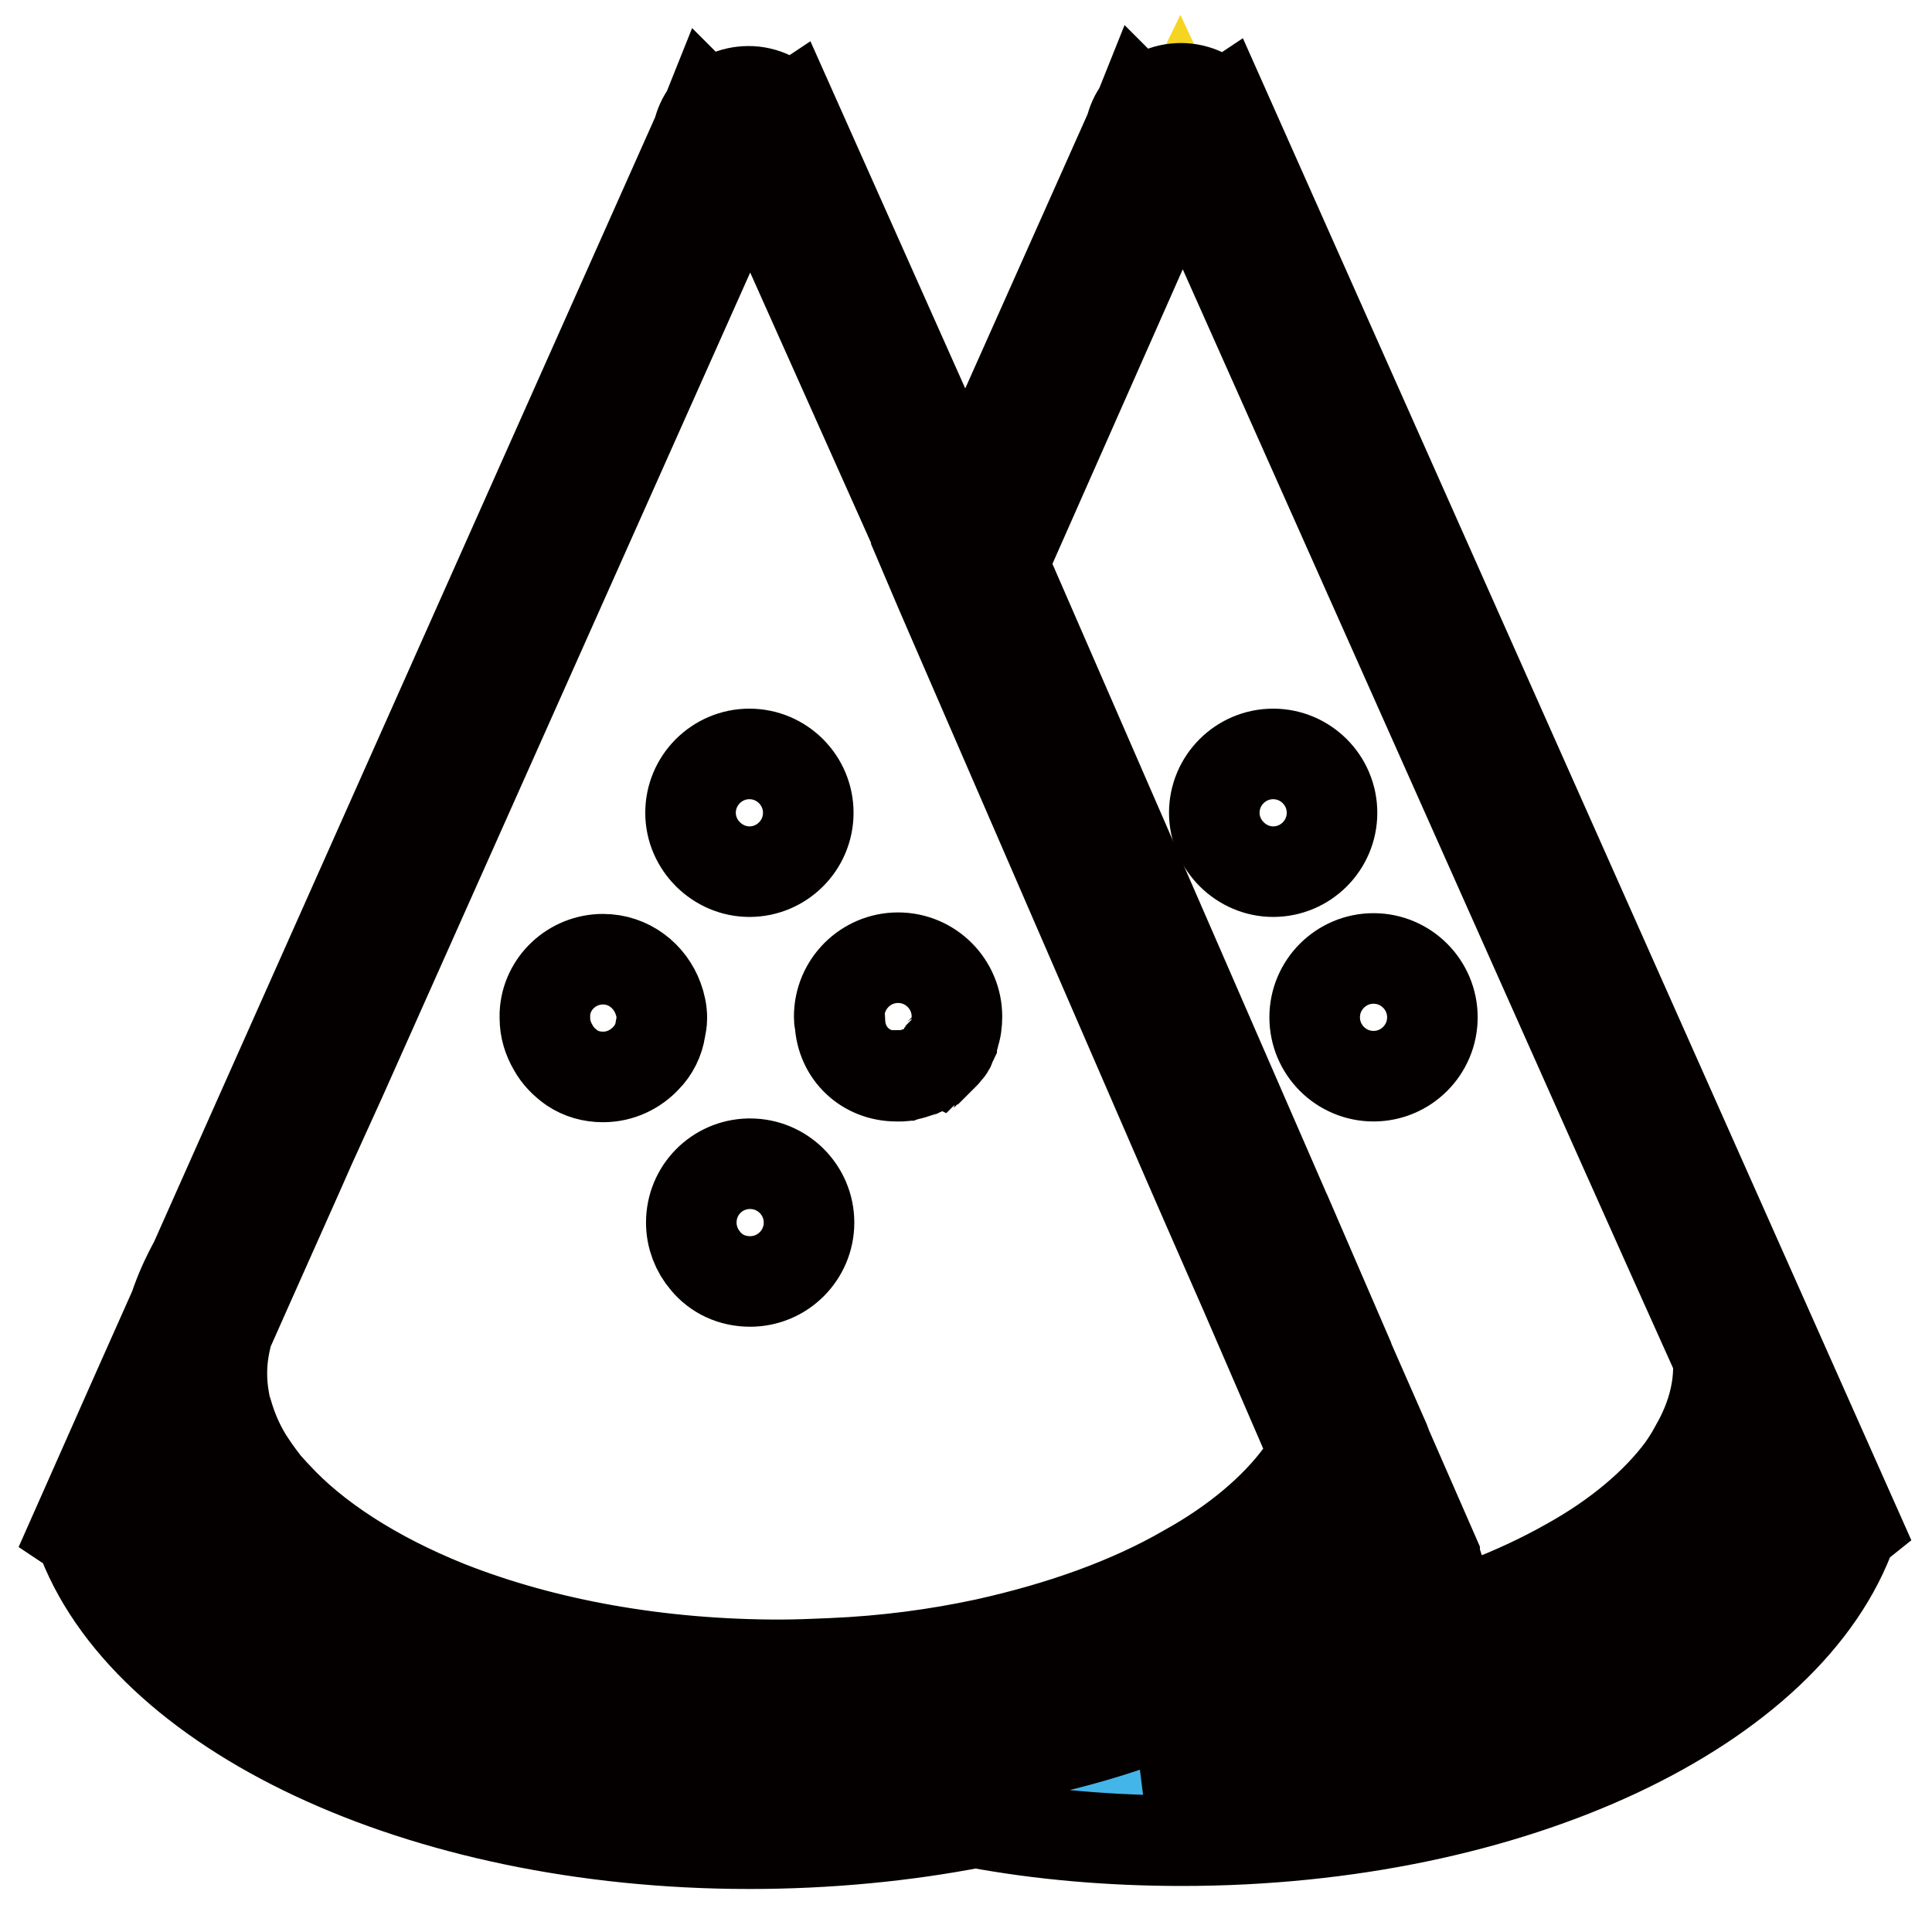
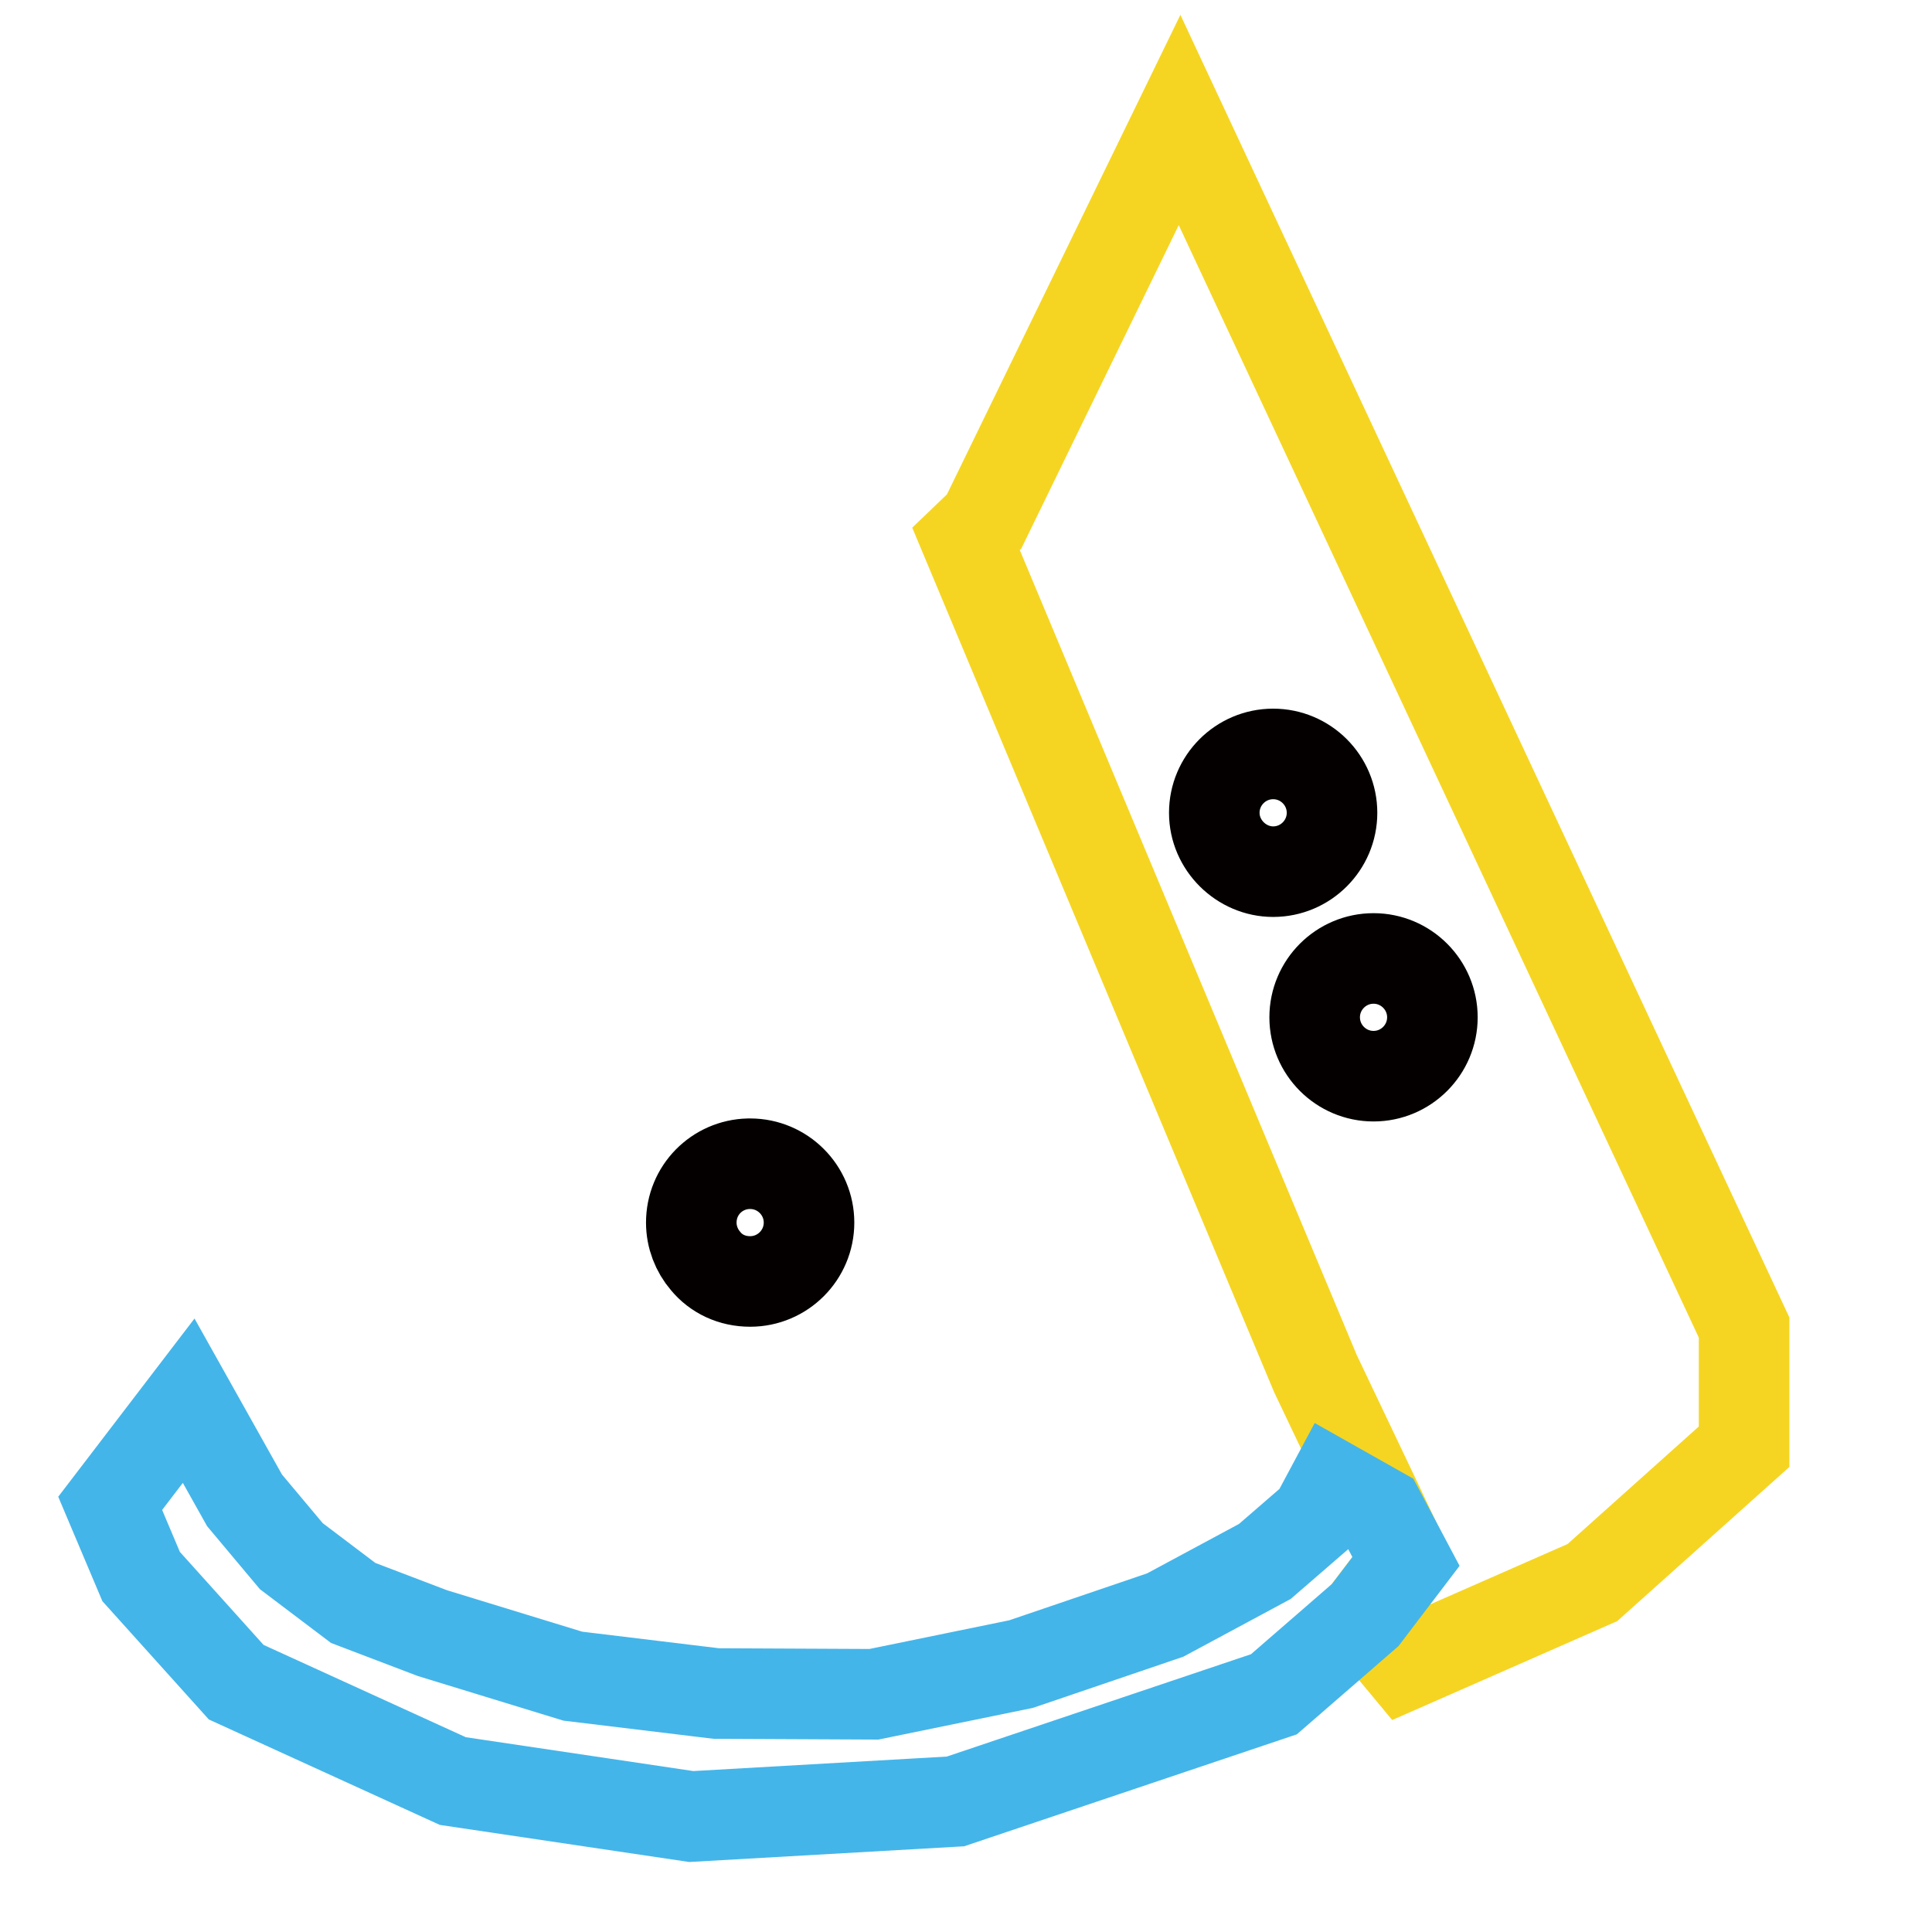
<svg xmlns="http://www.w3.org/2000/svg" version="1.1" x="0px" y="0px" viewBox="0 0 256 256" enable-background="new 0 0 256 256" xml:space="preserve">
  <g>
-     <path stroke-width="12" fill-opacity="0" stroke="#f5d522" d="M96.1,18.6L23.9,181.3l8.5,17.5L49.1,214l23,6.6l15.6,3.9h28.2l29.2-5.9l15.9-7.8l13.3-9.7l5.8-5.8 L112.8,40.7L99.7,15.9L96.1,18.6z" />
    <path stroke-width="12" fill-opacity="0" stroke="#f5d522" d="M130.4,69.1l25.9-53.2l74.8,160v15.8l-20.1,18l-24.8,10.9l-5.4-6.5l5.4-7.1l-11.9-25L128,71.4L130.4,69.1z" />
    <path stroke-width="12" fill-opacity="0" stroke="#44b5e9" d="M25,185.6l7.4,13.2l6.2,7.4l8.2,6.2l10.5,4l18.6,5.7l19,2.3l20.9,0.1l19.5-4l19.1-6.5l13.2-7.1l6.7-5.8 l2.3-4.3l6.2,3.5l3.5,6.6l-5.4,7.1l-12.1,10.5l-42.2,14.2l-35,2L60,236l-28.7-13.1l-12.6-14l-4.1-9.7L25,185.6z" />
-     <path stroke-width="12" fill-opacity="0" stroke="#44b5e9" d="M174.2,219.8l20.7-3.1l16.1-7.1l9.5-7.8l7.1-7.1l5.7-9.2l6.6,8.9v9.8l-2.5,9.7l-12.7,8.4l-24.9,12 l-25.6,4.3l-16.4,2l-12-2l-5-2.8L174.2,219.8z" />
    <path stroke-width="12" fill-opacity="0" stroke="#040000" d="M168.7,115.5c4.3,0,7.8-3.5,7.8-7.8s-3.5-7.8-7.8-7.8s-7.8,3.5-7.8,7.8S164.5,115.5,168.7,115.5z  M182,142.6c4.3,0,7.8-3.5,7.8-7.8s-3.5-7.8-7.8-7.8s-7.8,3.5-7.8,7.8S177.7,142.6,182,142.6z M99.4,169.8c4.3,0,7.8-3.5,7.8-7.8 s-3.5-7.8-7.8-7.8h-0.2c-4.2,0.1-7.6,3.5-7.6,7.8c0,1.9,0.7,3.7,1.9,5.1C94.9,168.8,97,169.8,99.4,169.8z" />
-     <path stroke-width="12" fill-opacity="0" stroke="#040000" d="M162.1,14l-0.3,0.2c-1.2-1.5-3.2-2.5-5.3-2.5c-2.1,0-4,0.9-5.2,2.4l-0.1-0.1l-0.2,0.5 c-0.6,0.8-1,1.7-1.2,2.6l-21.9,49.1l-23.1-51.8l-0.3,0.2c-1.2-1.5-3.2-2.5-5.3-2.5c-2.1,0-4,0.9-5.2,2.4l-0.1-0.1l-0.2,0.5 c-0.6,0.8-1,1.7-1.2,2.6l-59,132.4l-7.7,17.3c-1.1,2-2,4-2.7,6.1l-5.3,11.9L10,202.8l0.6,0.4c8.3,23.4,44.8,41.1,88.7,41.1 c10.5,0,20.6-1,29.9-2.8h0.1c8.6,1.6,17.8,2.4,27.3,2.4c44,0,80.6-17.7,88.8-41.2l0.5-0.4L162.1,14L162.1,14z M156.7,20.9l57.5,129 l7.2,16.1l6.2,13.8c0,0.4,0.1,0.9,0.1,1.3c0,3.5-1,7-2.9,10.4c0,0,0,0,0,0.1c-0.6,1-1.2,2-1.9,3c-3.4,4.6-8.6,9-15.1,12.6 c-6.9,3.9-15,7-23.7,9.1c0.3-0.4,0.6-0.8,1-1.2c1.9-2.4,3.5-5,4.7-7.6c0.1-0.3,0.3-0.6,0.4-0.9l-0.1-0.3c0,0,0,0,0-0.1l-6.3-14.4 l-0.3-0.8l-4.7-10.7l-0.1-0.3l-8.3-19.2l-0.1-0.2l-36.7-84.3l-0.3-0.6l-0.4-1L156.7,20.9L156.7,20.9z M45.1,143.1L99.4,21.4 l23.2,51.9l-0.1,0.1l2,4.7l1.6,3.7l31.4,72.4l2.4,5.5l3.2,7.3l1.8,4.1l9.3,21.5c-0.5,1-1.2,1.9-1.9,2.8c-3.4,4.6-8.6,9-15.1,12.6 c-7.6,4.4-16.7,7.6-26.6,9.8c-6.5,1.4-13.3,2.3-20.4,2.6c-2.3,0.1-4.6,0.2-6.9,0.2c-15.9,0-31.1-2.7-44-7.8 c-9.7-3.9-17.6-9-22.8-14.7c-0.4-0.4-0.8-0.9-1.2-1.3c-0.7-0.9-1.3-1.7-1.9-2.6c-1.6-2.3-2.6-4.7-3.3-7.1c-0.2-0.5-0.3-1.1-0.4-1.7 c-0.2-1.1-0.3-2.3-0.3-3.4c0-2,0.3-3.8,0.8-5.6l2.4-5.4l7-15.7l1.5-3.4L45.1,143.1L45.1,143.1z M48.2,226.9c-1.1-0.5-2.2-1-3.3-1.5 c-13.2-6.2-22.4-14.3-26.3-23l3.4-7.7l1.4-3.1c0.9,2.3,2,4.6,3.5,6.8c0.3,0.4,0.5,0.8,0.8,1.2c0.4,0.6,0.9,1.2,1.3,1.8l0.1,0.1 C33,206,38,210.2,44,213.8c0.9,0.5,1.7,1,2.6,1.5c0.3,0.2,0.5,0.3,0.8,0.4c14.6,7.8,34.3,12.6,55.9,12.6c9.6,0,18.9-1,27.4-2.7 c7.2-1.4,13.9-3.5,20-5.9c11.7-4.8,21.1-11.2,27.1-18.8l2.3,5.3l0.1,0.2l0.2,0.5l0.3,0.6c0,0-0.1,0.1-0.1,0.1 c-0.4,0.7-0.9,1.3-1.3,2c-3.4,4.6-8.6,9-15.1,12.6c-7.6,4.3-16.7,7.6-26.6,9.8c-2.7,0.6-5.5,1.1-8.3,1.5h0l-0.2,0l-1.3,0.3 c-0.1,0-0.2,0.1-0.3,0.1c-9,1.8-18.5,2.7-28.1,2.7c-16.9,0-33.3-2.8-47.1-8l-1.2-0.5C50,227.7,49.1,227.3,48.2,226.9L48.2,226.9z  M211.2,224.9c-15.2,7.1-34.5,11.1-54.5,11.1c-1.4,0-2.9,0-4.3-0.1c1.8-0.6,3.6-1.3,5.3-2c5.2-2.1,10-4.6,14.2-7.3 c0.2-0.1,0.3-0.2,0.5-0.3c29.6-3.9,53.1-17.1,60.5-33.8l0.2-0.4l4.4,9.8C233.5,210.7,224.3,218.8,211.2,224.9L211.2,224.9z" />
-     <path stroke-width="12" fill-opacity="0" stroke="#040000" d="M99.3,115.5c4.3,0,7.8-3.5,7.8-7.8s-3.5-7.8-7.8-7.8c-4.3,0-7.8,3.5-7.8,7.8S95.1,115.5,99.3,115.5z  M75.8,141.5c1.2,0.8,2.6,1.2,4.1,1.2c2.3,0,4.3-1,5.7-2.5c1-1,1.7-2.4,1.9-3.8c0.1-0.5,0.2-1,0.2-1.5c0-0.9-0.2-1.8-0.5-2.6 c-1.1-3-3.9-5.2-7.3-5.2c-4.1,0-7.5,3.2-7.7,7.2c0,0.2,0,0.4,0,0.6c0,1.4,0.4,2.7,1.1,3.9C73.9,139.9,74.8,140.8,75.8,141.5z  M118.8,142.6h0.3c0.1,0,0.2,0,0.3,0c0.2,0,0.4,0,0.5-0.1c0.1,0,0.2,0,0.2,0c0.3-0.1,0.5-0.1,0.8-0.2c0.1,0,0.2-0.1,0.3-0.1 c0.1,0,0.2-0.1,0.3-0.1c0.1,0,0.2-0.1,0.3-0.1c0.1,0,0.2-0.1,0.3-0.1c0.2-0.1,0.3-0.1,0.4-0.2l0.2-0.1c0.1-0.1,0.2-0.1,0.2-0.1 c0.1-0.1,0.2-0.1,0.3-0.2c0.2-0.1,0.4-0.3,0.5-0.4c0.1-0.1,0.1-0.1,0.2-0.1c0.1-0.1,0.2-0.2,0.3-0.3c0.1-0.1,0.1-0.1,0.2-0.1 c0.1-0.1,0.2-0.2,0.3-0.3l0.2-0.2c0.1-0.1,0.1-0.1,0.2-0.2c0,0,0.1-0.1,0.1-0.1c0.1-0.1,0.1-0.2,0.2-0.3l0.2-0.2 c0,0,0.1-0.1,0.1-0.1c0.1-0.1,0.1-0.1,0.1-0.2c0,0,0,0,0-0.1c0.1-0.1,0.1-0.1,0.1-0.2c0.1-0.1,0.1-0.2,0.2-0.4 c0-0.1,0.1-0.1,0.1-0.2c0.1-0.1,0.1-0.2,0.1-0.3c0-0.1,0.1-0.2,0.1-0.3c0,0,0,0,0-0.1c0.3-0.8,0.4-1.6,0.4-2.5 c0-4.3-3.5-7.8-7.8-7.8c-4.3,0-7.8,3.5-7.8,7.8c0,0.3,0,0.5,0.1,0.8C111.5,139.6,114.7,142.6,118.8,142.6L118.8,142.6z" />
  </g>
</svg>